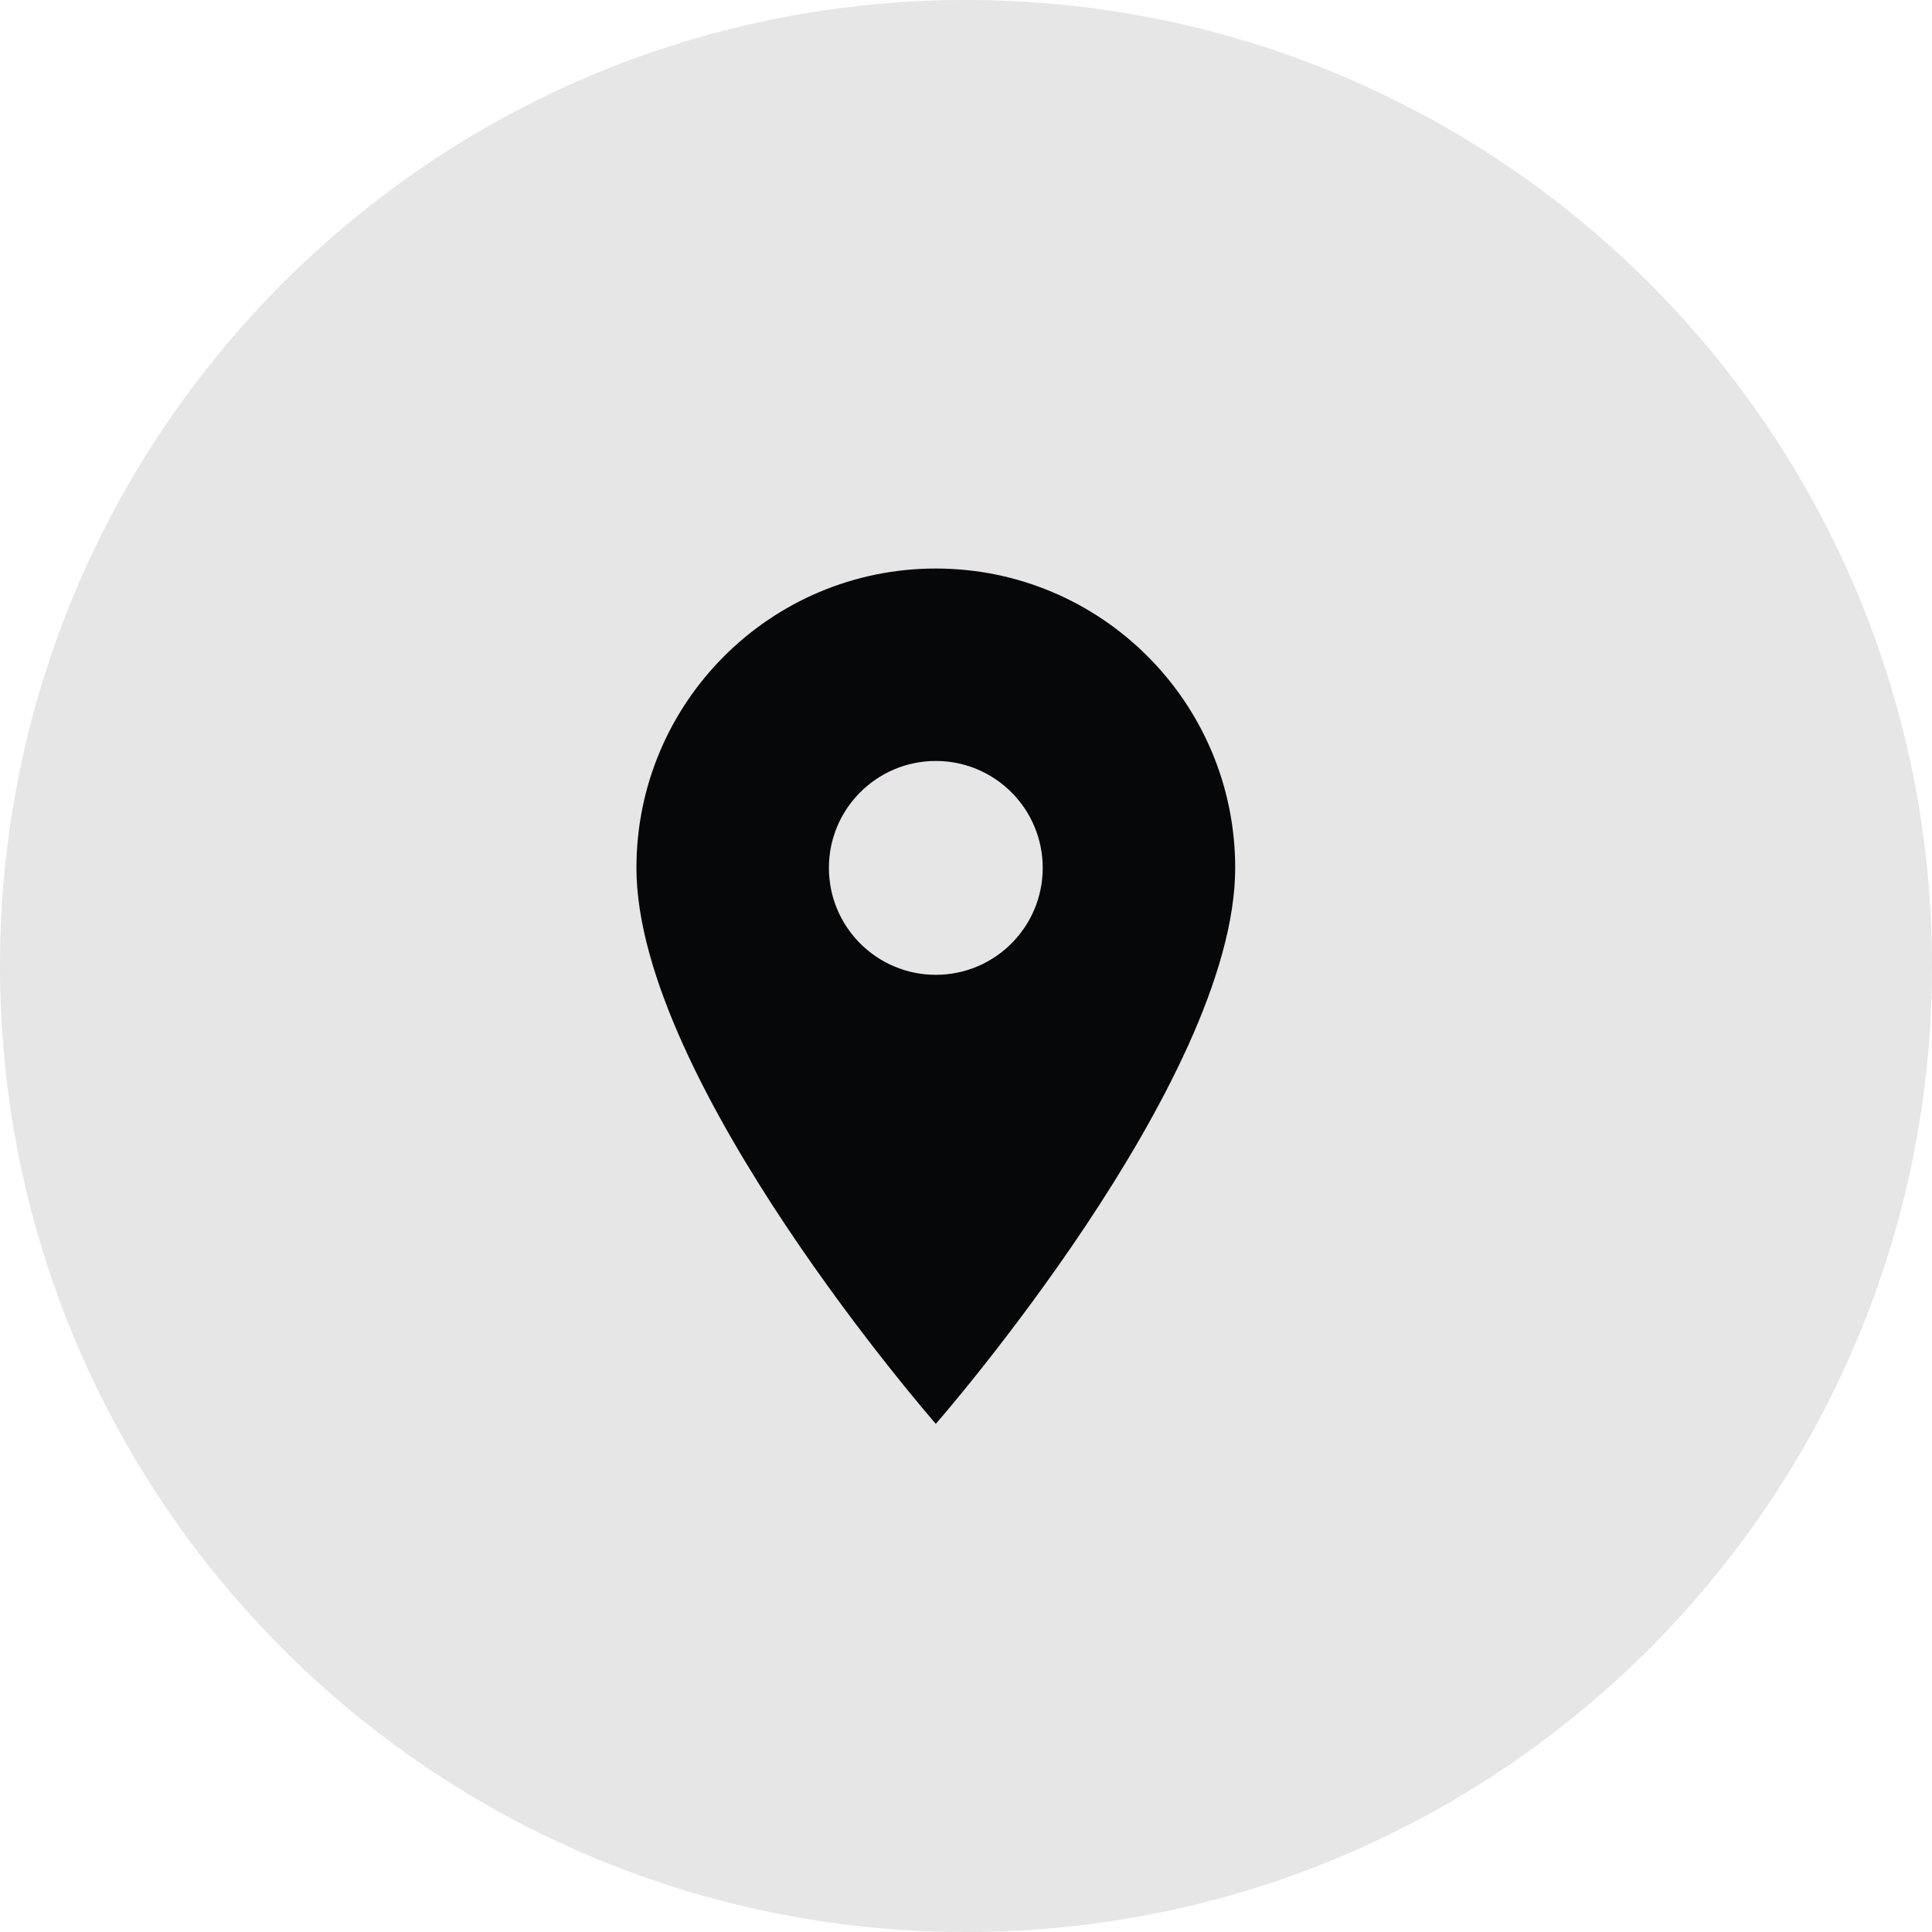
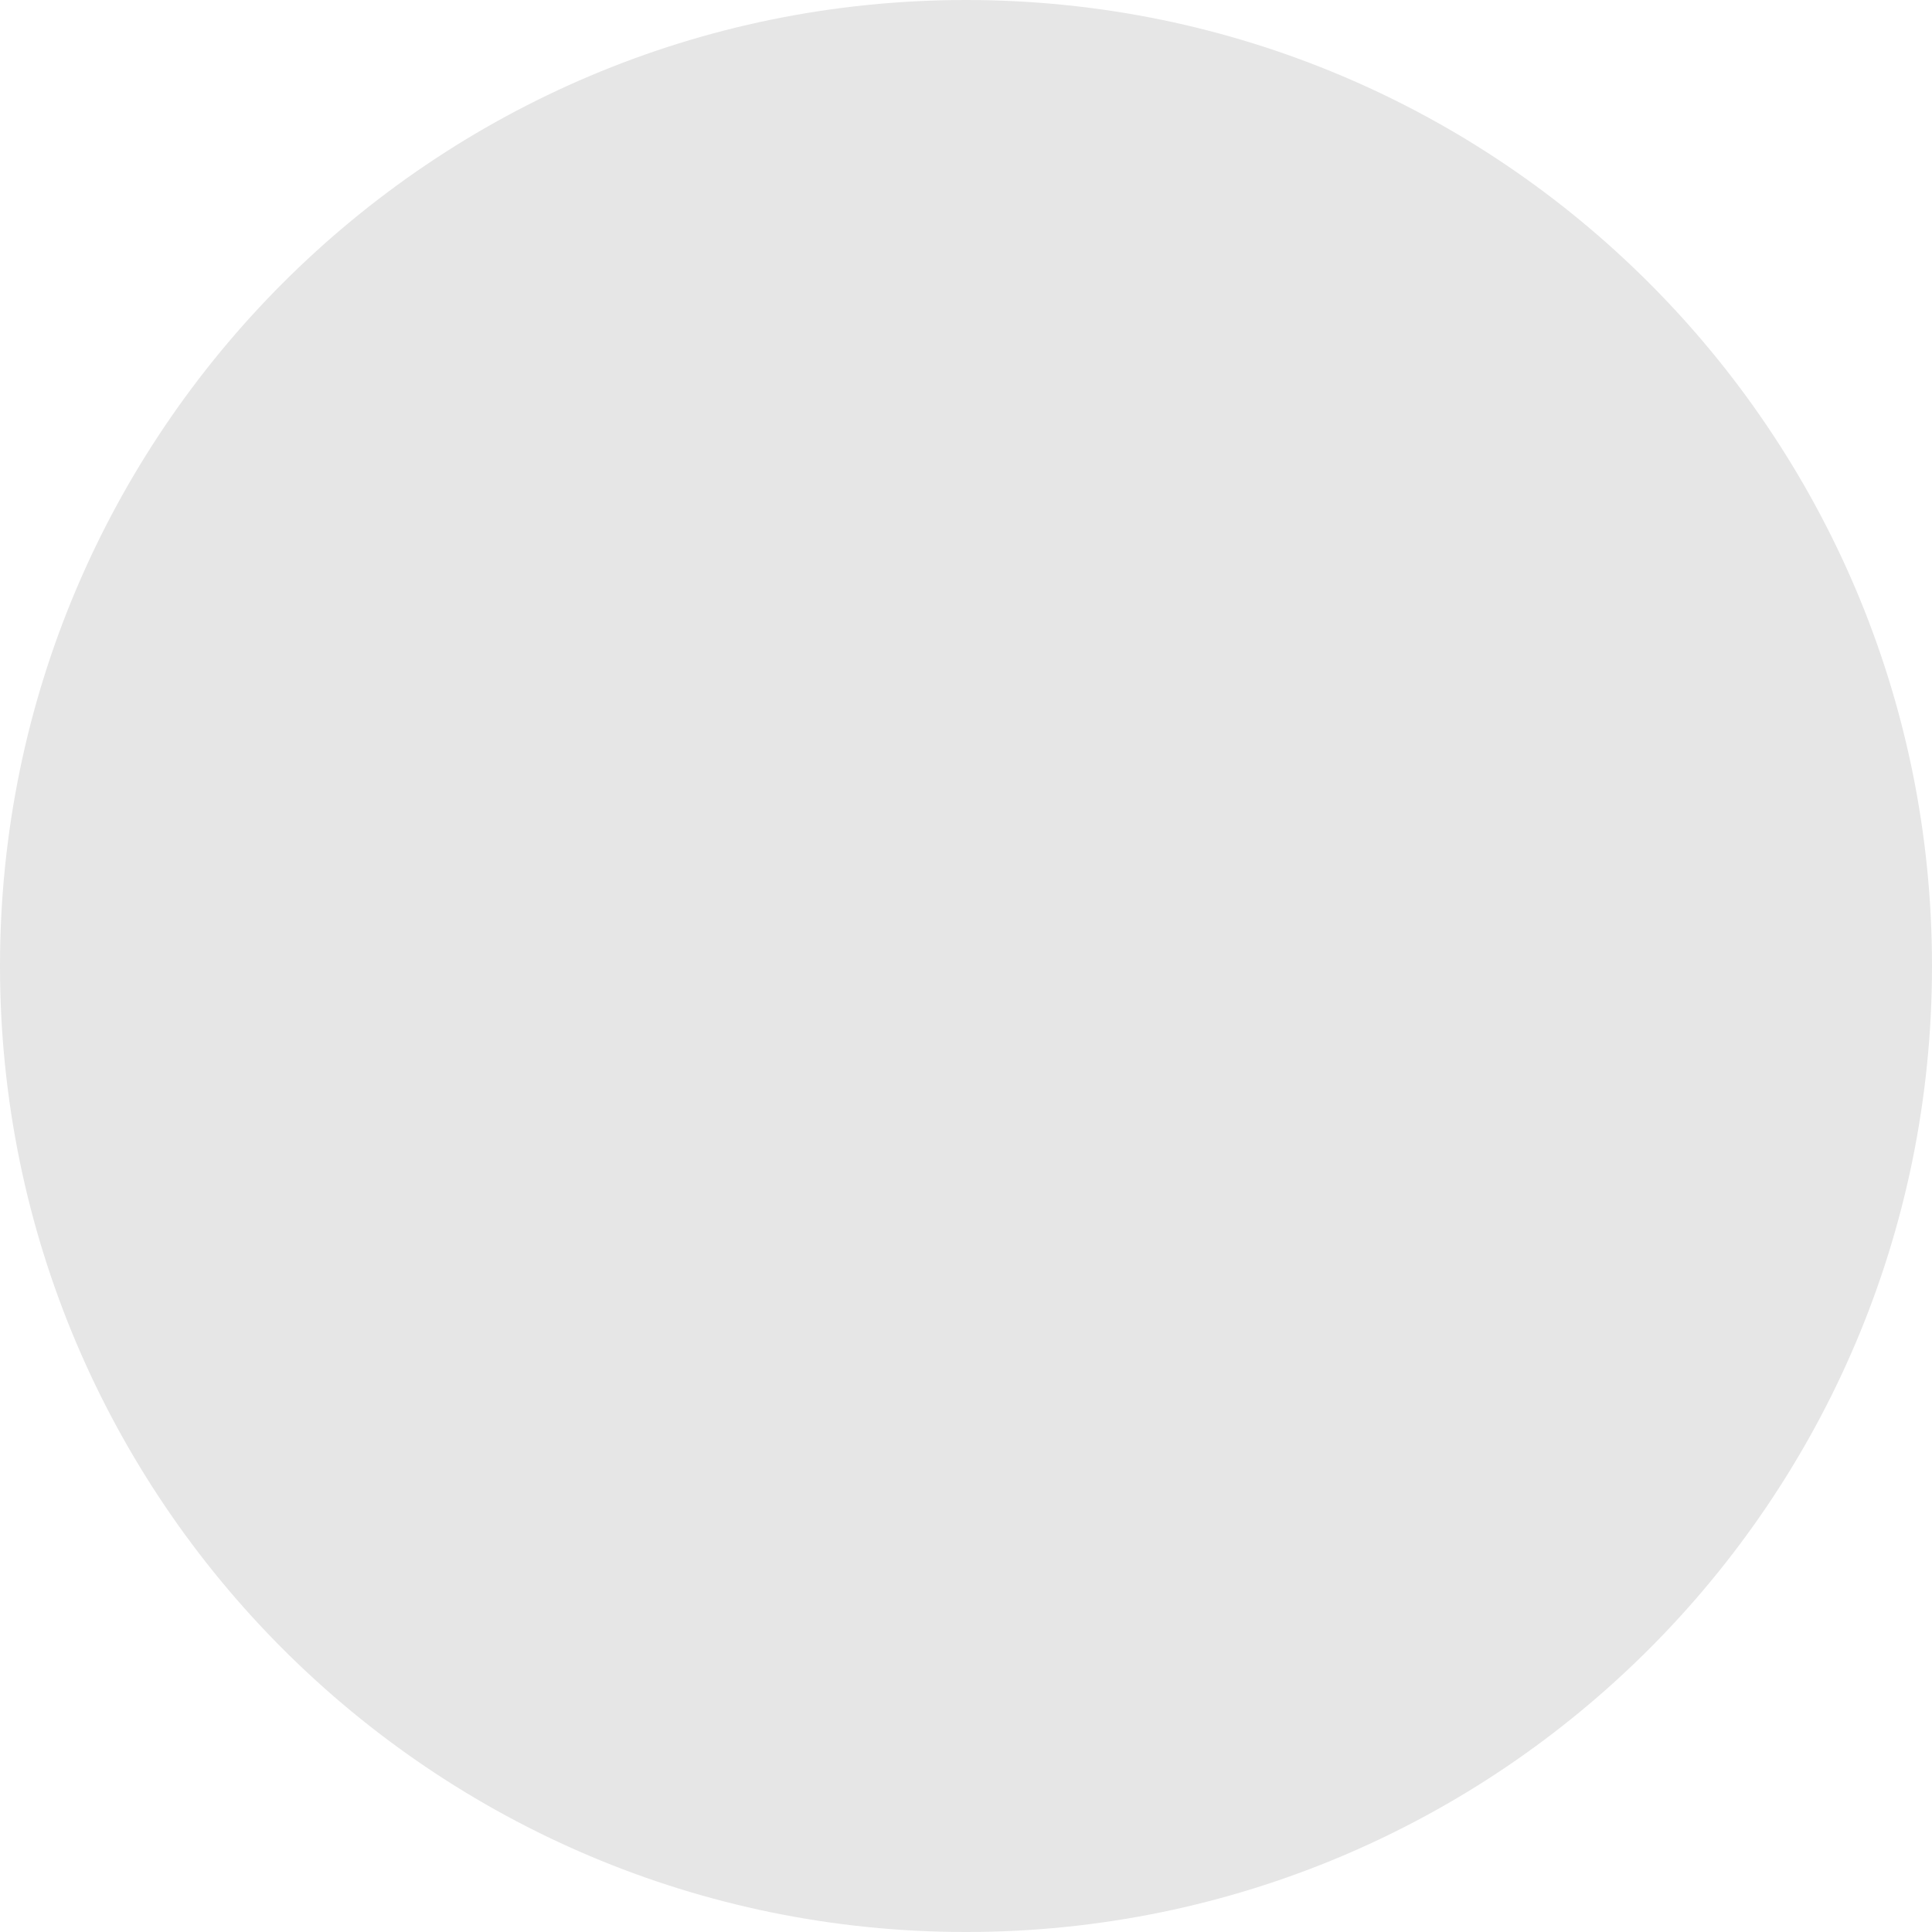
<svg xmlns="http://www.w3.org/2000/svg" width="48" height="48" viewBox="0 0 48 48" fill="none">
  <path d="M0 24C0 10.745 10.745 0 24 0C37.255 0 48 10.745 48 24C48 37.255 37.255 48 24 48C10.745 48 0 37.255 0 24Z" fill="#050709" fill-opacity="0.1" />
-   <path d="M23.25 14.125C19.142 14.125 15.812 17.455 15.812 21.562C15.812 26.875 23.25 35.375 23.25 35.375C23.25 35.375 30.688 26.875 30.688 21.562C30.688 17.455 27.358 14.125 23.25 14.125ZM23.25 24.219C21.783 24.219 20.594 23.03 20.594 21.562C20.594 20.095 21.783 18.906 23.25 18.906C24.717 18.906 25.906 20.095 25.906 21.562C25.906 23.03 24.717 24.219 23.25 24.219Z" fill="#050709" />
</svg>